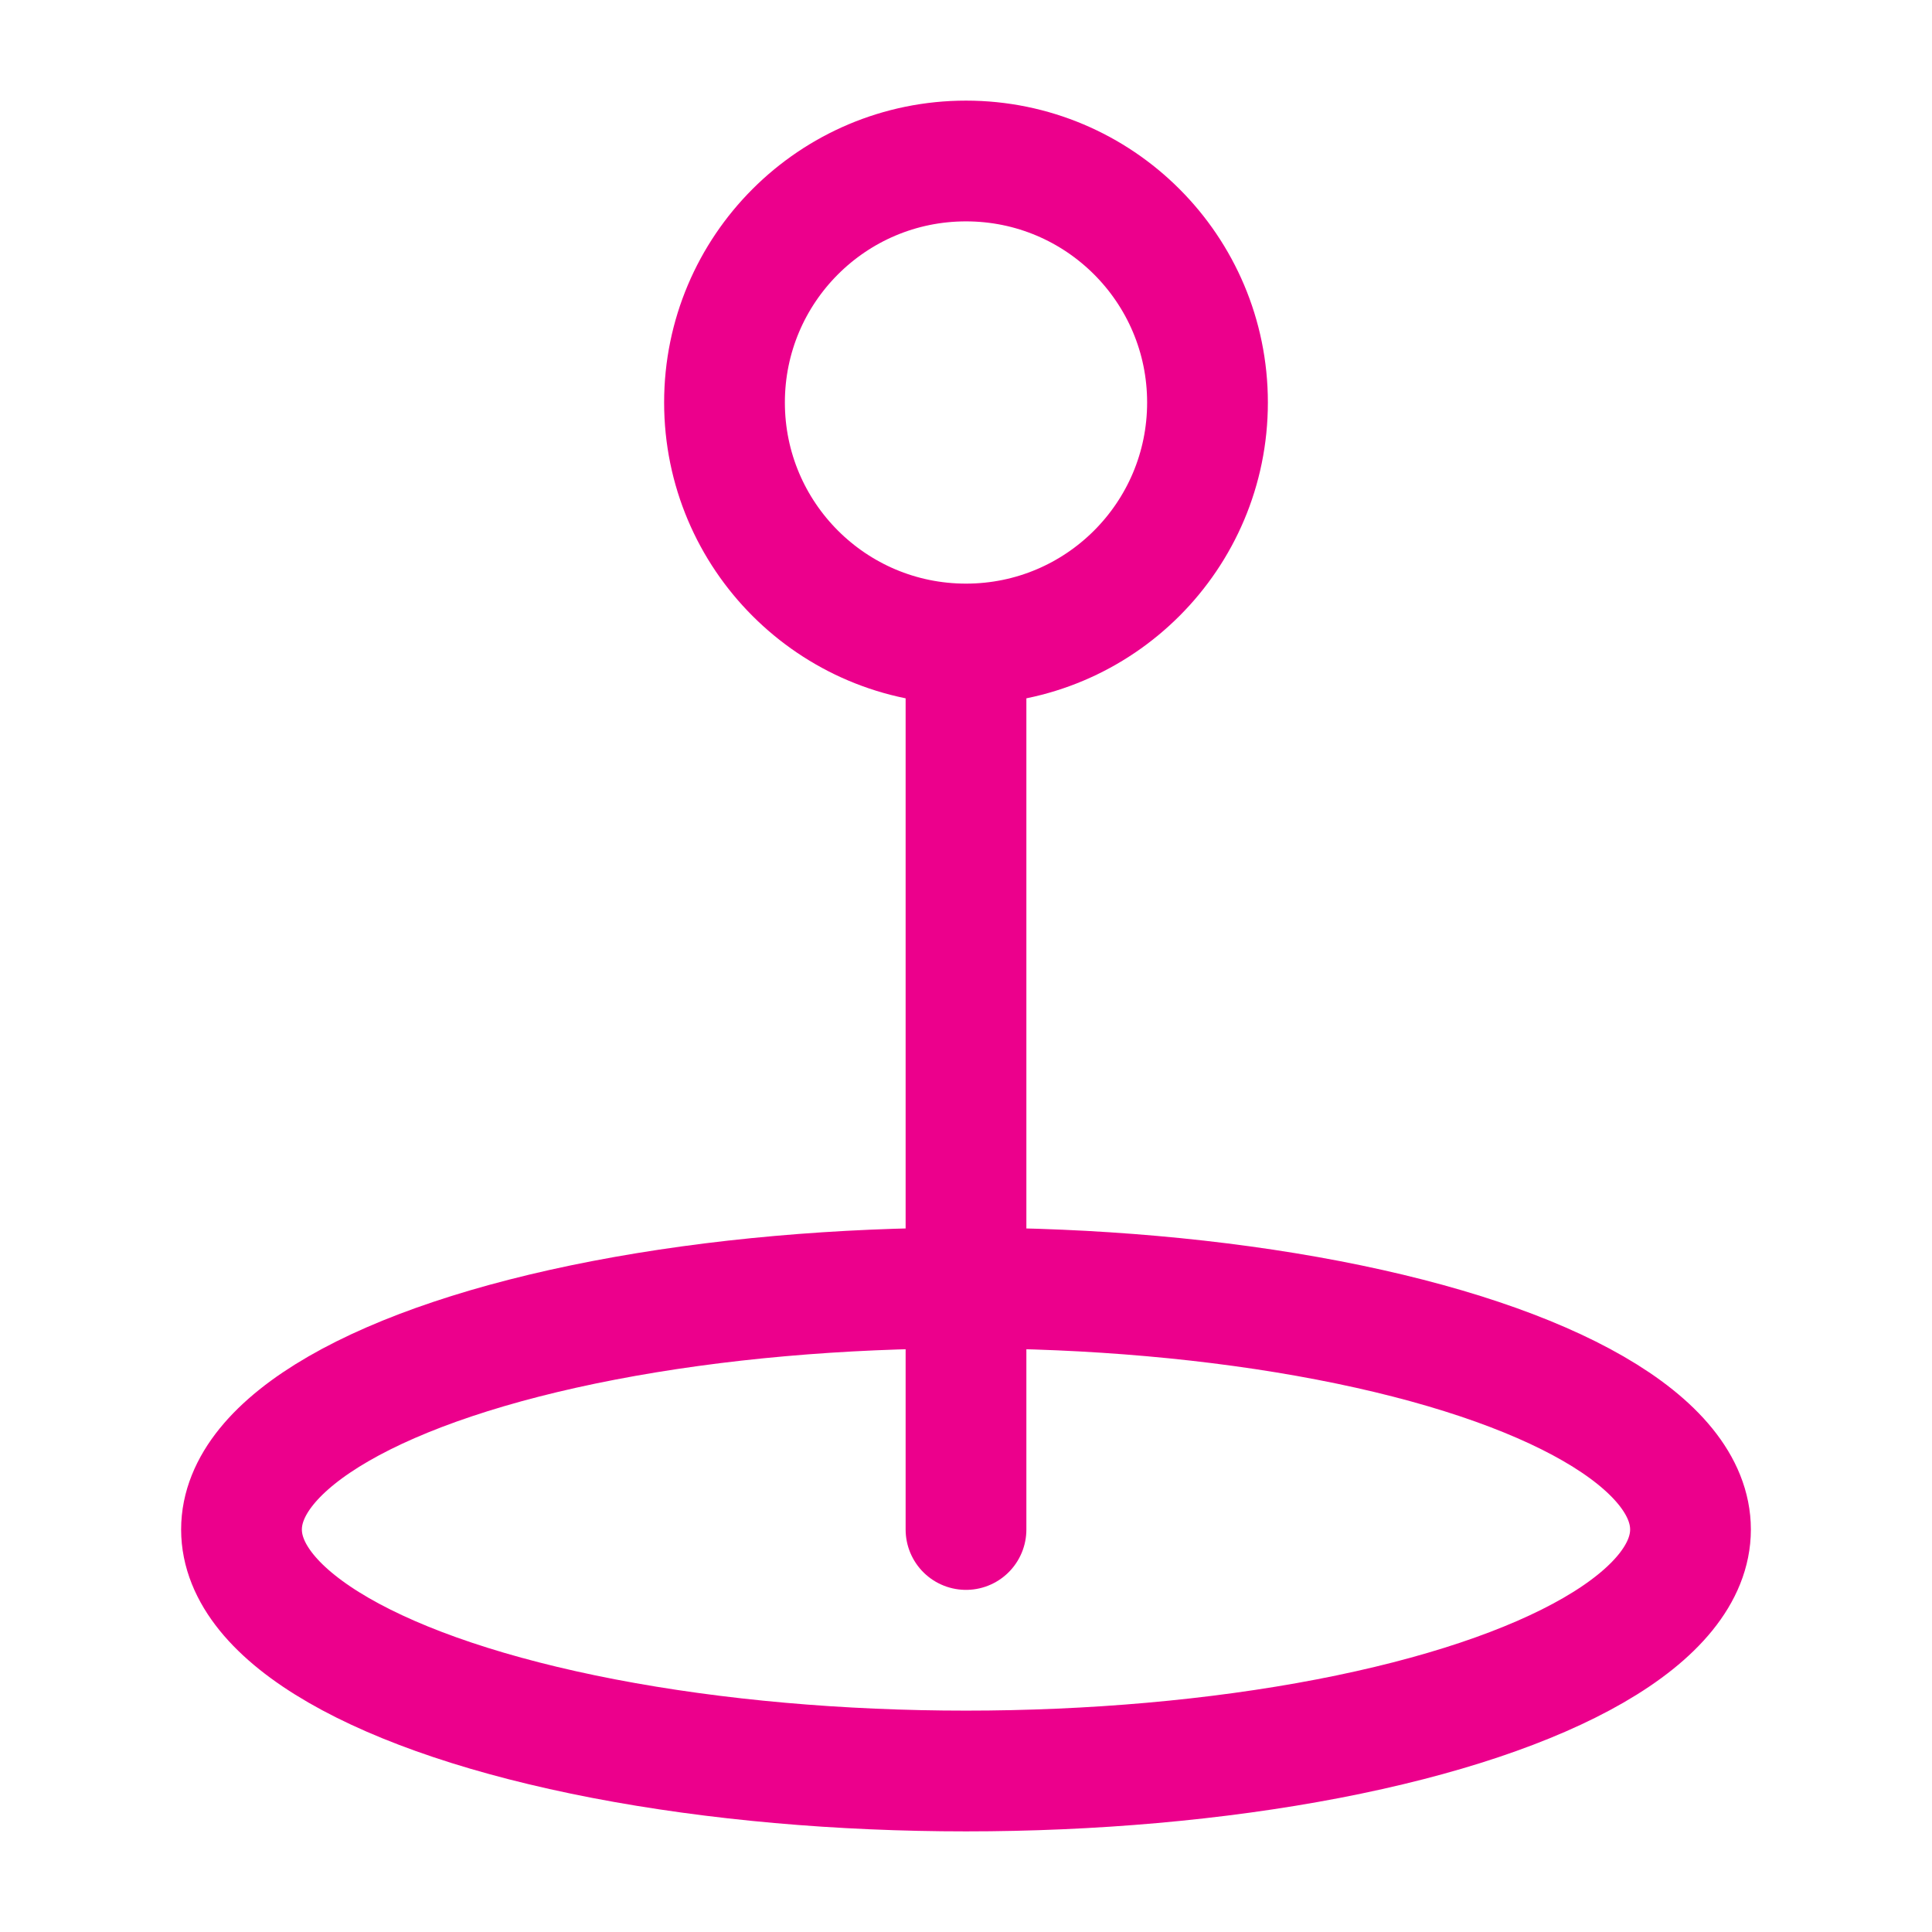
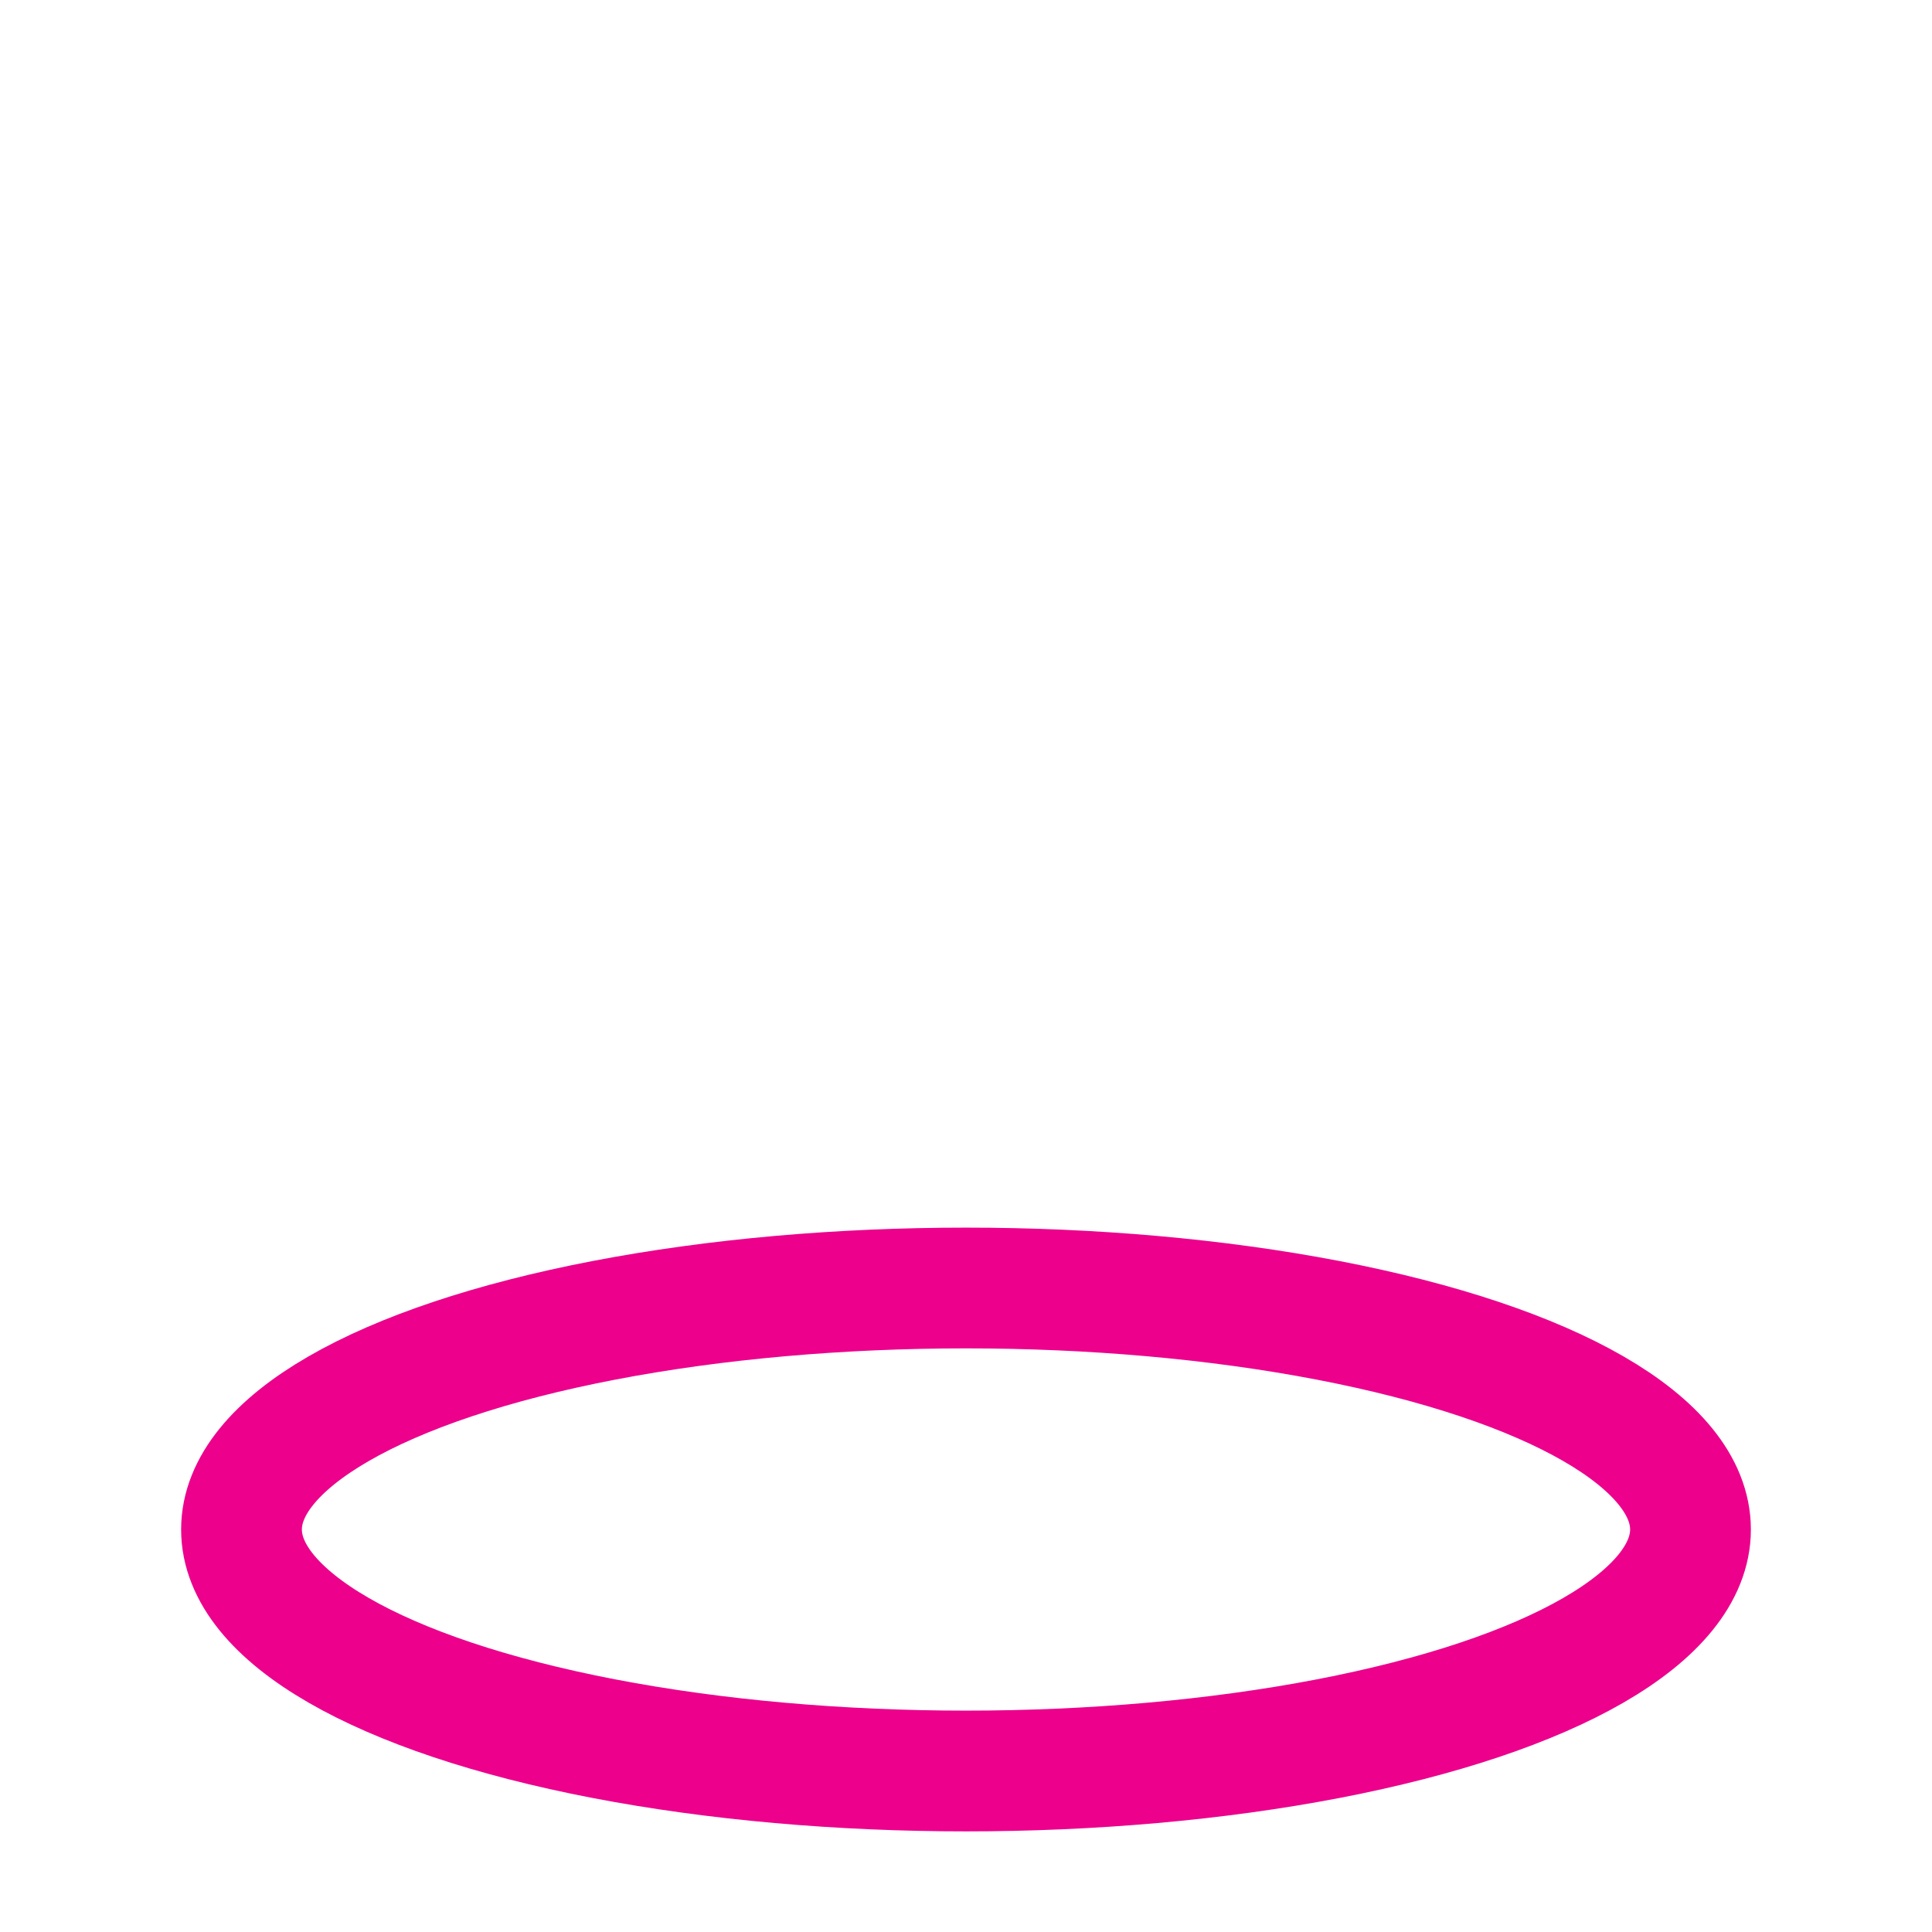
<svg xmlns="http://www.w3.org/2000/svg" width="24" height="24" viewBox="0 0 24 24" fill="none">
  <ellipse cx="12" cy="19" rx="9" ry="3" stroke="#EC008C" stroke-width="1.5" />
-   <path d="M12 8C13.657 8 15 6.657 15 5C15 3.343 13.657 2 12 2C10.343 2 9 3.343 9 5C9 6.657 10.343 8 12 8ZM12 8V19" stroke="#EC008C" stroke-width="1.5" stroke-linecap="round" />
</svg>